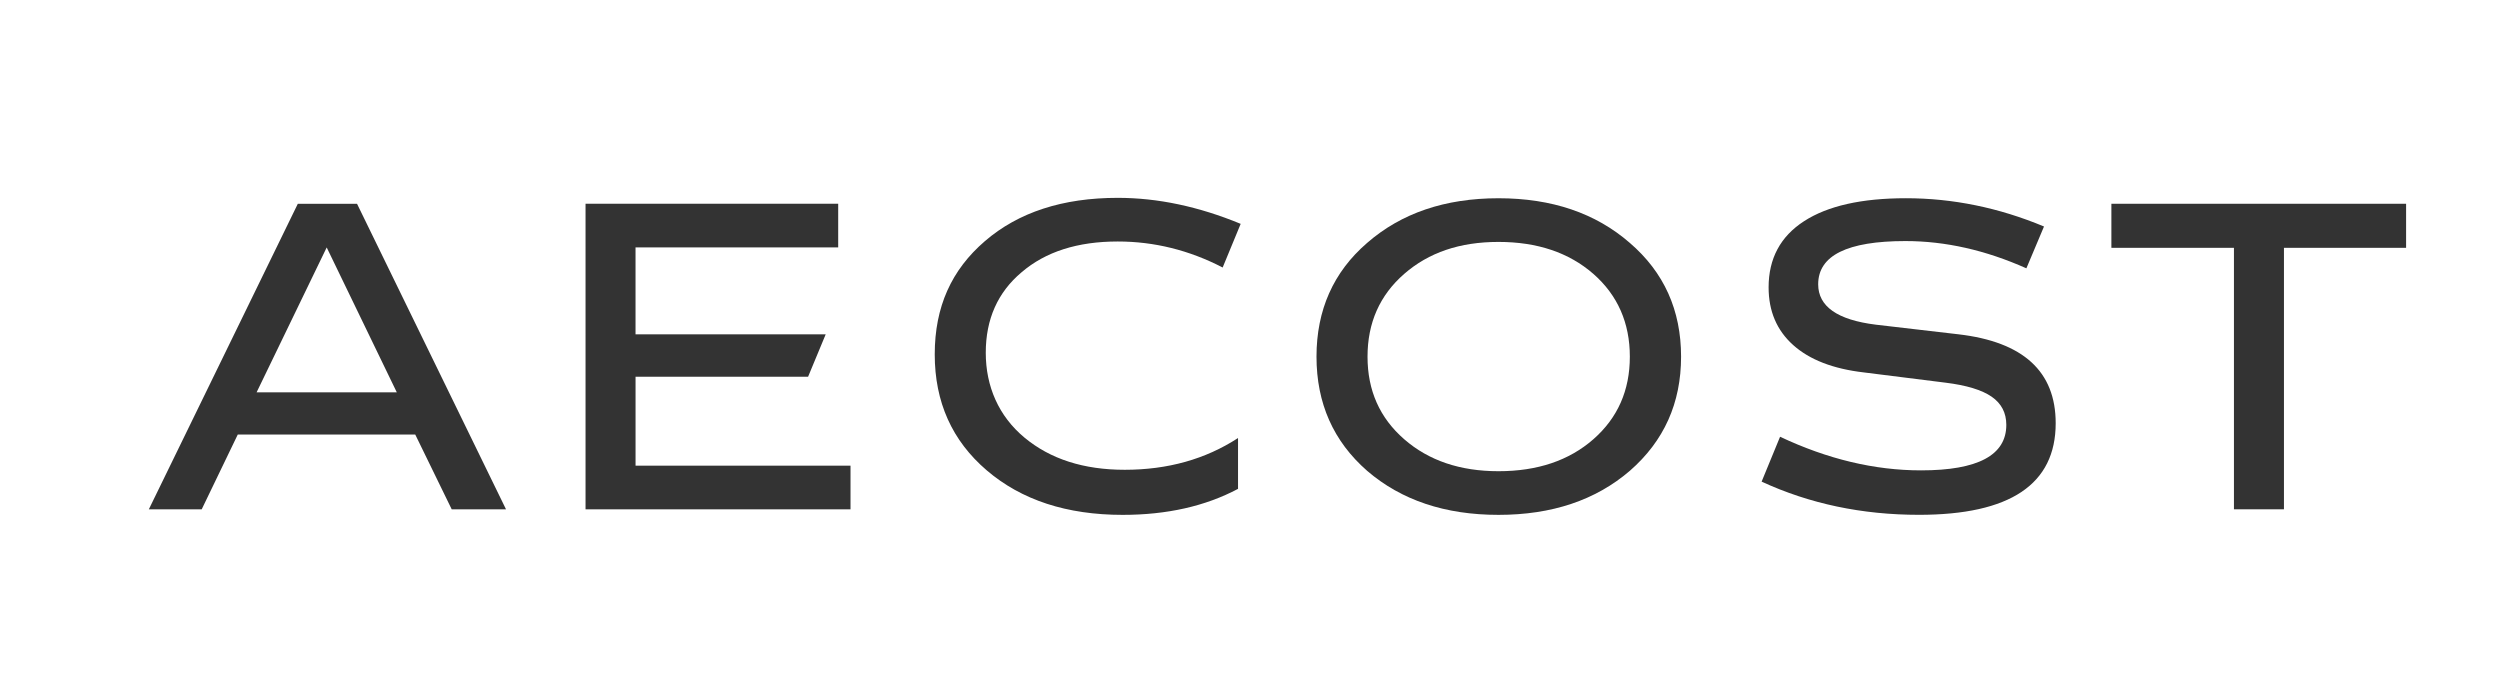
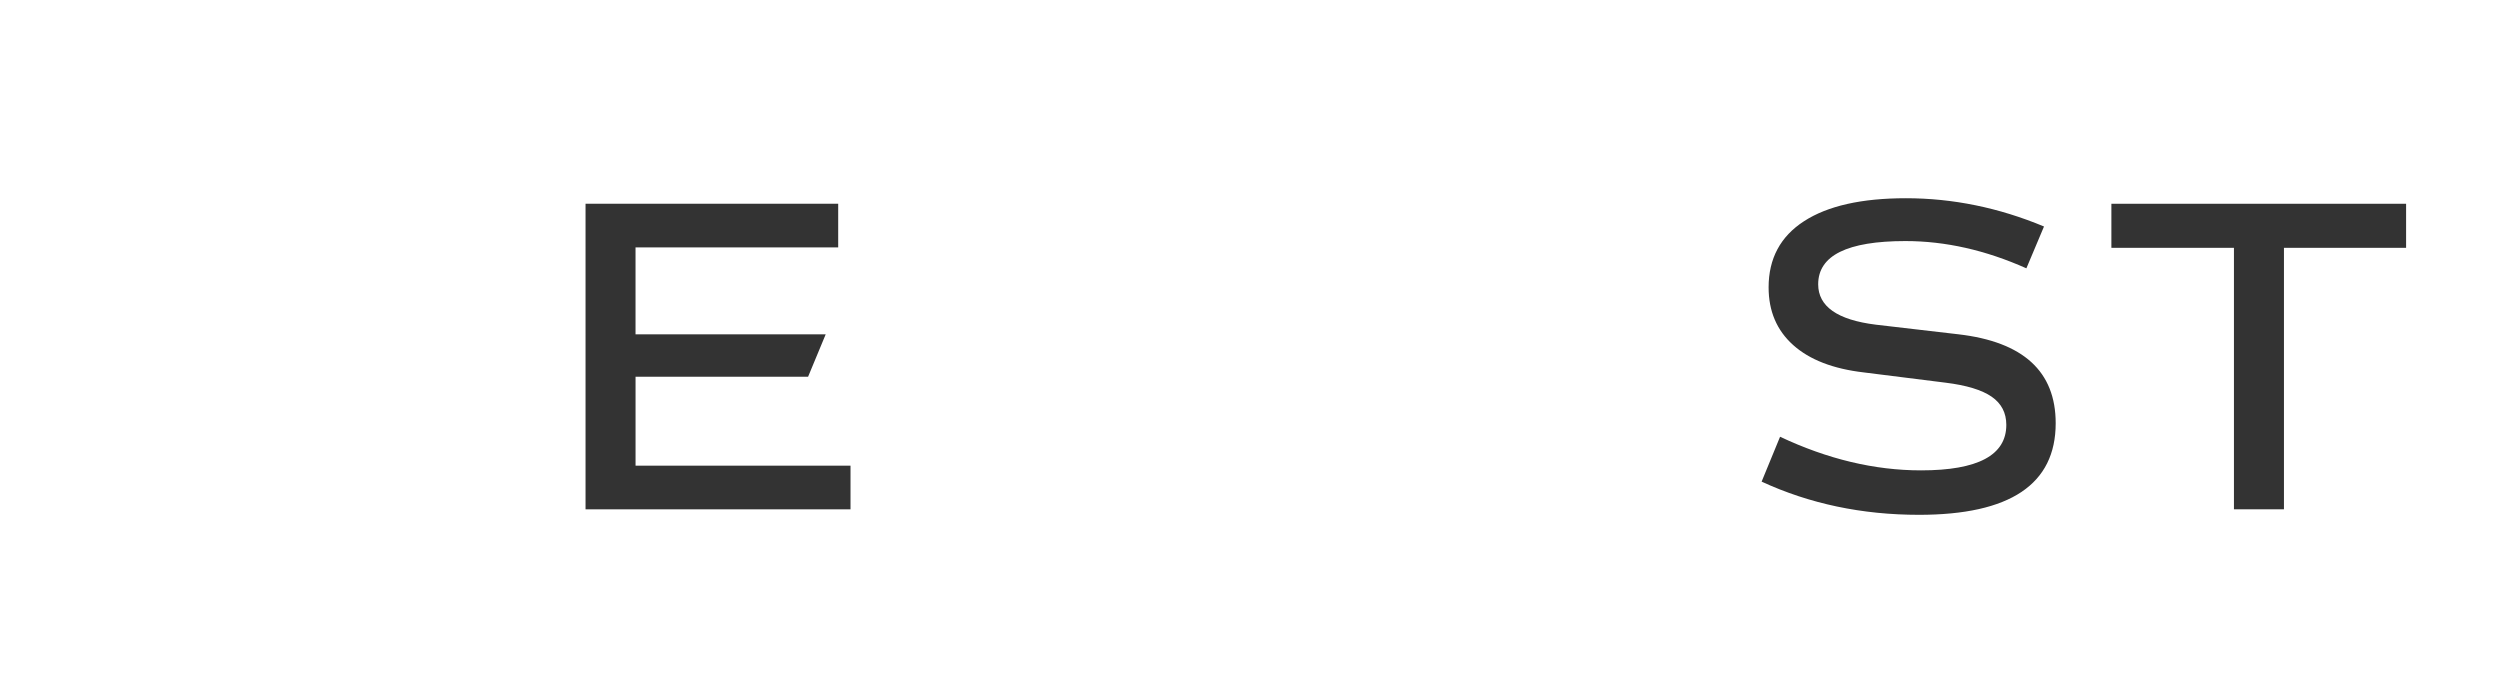
<svg xmlns="http://www.w3.org/2000/svg" viewBox="0 0 1223.34 338.2" data-sanitized-data-name="Layer 1" data-name="Layer 1" id="Layer_1">
  <defs>
    <style>
      .cls-1 {
        fill: #333;
      }
    </style>
  </defs>
-   <path d="M98.7,249.23h-25.87l72.9-149.51h28.98l72.9,149.51h-26.57l-17.85-36.6h-86.84l-17.65,36.6ZM159.87,121.07l-34.3,70.9h68.59l-34.3-70.9Z" class="cls-1" />
  <path d="M286.52,99.71h123.64v21.36h-99.17v42.52h93.06l-8.62,20.76h-84.43v43.52h105.19v21.36h-129.66V99.71Z" class="cls-1" />
-   <path d="M607.11,109.54l-8.82,21.36c-16.38-8.49-33.49-12.73-51.34-12.73-19.65,0-35.33,5.01-47.03,15.04-11.7,9.83-17.55,22.96-17.55,39.41s6.32,31.02,18.95,41.52c12.64,10.5,28.98,15.74,49.04,15.74,21.06,0,39.54-5.18,55.45-15.54v24.87c-15.98,8.49-34.8,12.73-56.46,12.73-27.34,0-49.5-7.25-66.48-21.76-16.98-14.51-25.47-33.43-25.47-56.76s8.19-41.35,24.57-55.45c16.38-14.1,38.04-21.16,64.98-21.16,19.59,0,39.64,4.25,60.17,12.73Z" class="cls-1" />
-   <path d="M733.26,97.01c26.14,0,47.56,7.29,64.28,21.86,16.71,14.37,25.07,32.92,25.07,55.65s-8.36,41.28-25.07,55.86c-16.71,14.37-38.14,21.56-64.28,21.56s-47.57-7.18-64.28-21.56c-16.51-14.44-24.77-33.06-24.77-55.86s8.26-41.41,24.77-55.65c16.71-14.57,38.14-21.86,64.28-21.86ZM733.26,230.58c19.05,0,34.53-5.21,46.43-15.64,11.9-10.43,17.85-23.9,17.85-40.41s-5.95-30.08-17.85-40.51c-11.97-10.43-27.44-15.64-46.43-15.64s-34.16,5.21-46.13,15.64c-11.97,10.43-17.95,23.93-17.95,40.51s5.98,29.98,17.95,40.41c11.97,10.43,27.34,15.64,46.13,15.64Z" class="cls-1" />
  <path d="M1000.2,110.84l-8.62,20.46c-19.92-8.89-39.64-13.34-59.16-13.34-28.48,0-42.72,7.06-42.72,21.16,0,10.83,9.39,17.41,28.18,19.75l40.41,4.71c31.75,3.68,47.63,18.19,47.63,43.52,0,29.88-22.3,44.82-66.89,44.82-27.88,0-53.55-5.41-77.01-16.24l9.03-21.96c23.26,10.97,46.26,16.45,68.99,16.45,27.81,0,41.72-7.42,41.72-22.26,0-5.88-2.39-10.48-7.17-13.79-4.78-3.31-12.32-5.6-22.61-6.87l-39.91-5.01c-15.04-1.74-26.57-6.2-34.6-13.39s-12.03-16.6-12.03-28.23c0-14.11,5.78-24.9,17.35-32.39,11.56-7.49,28.18-11.23,49.84-11.23,22.93,0,45.46,4.61,67.59,13.84Z" class="cls-1" />
  <path d="M1033.19,99.71h144.2v21.56h-59.77v127.95h-24.47v-127.95h-59.97v-21.56Z" class="cls-1" />
</svg>